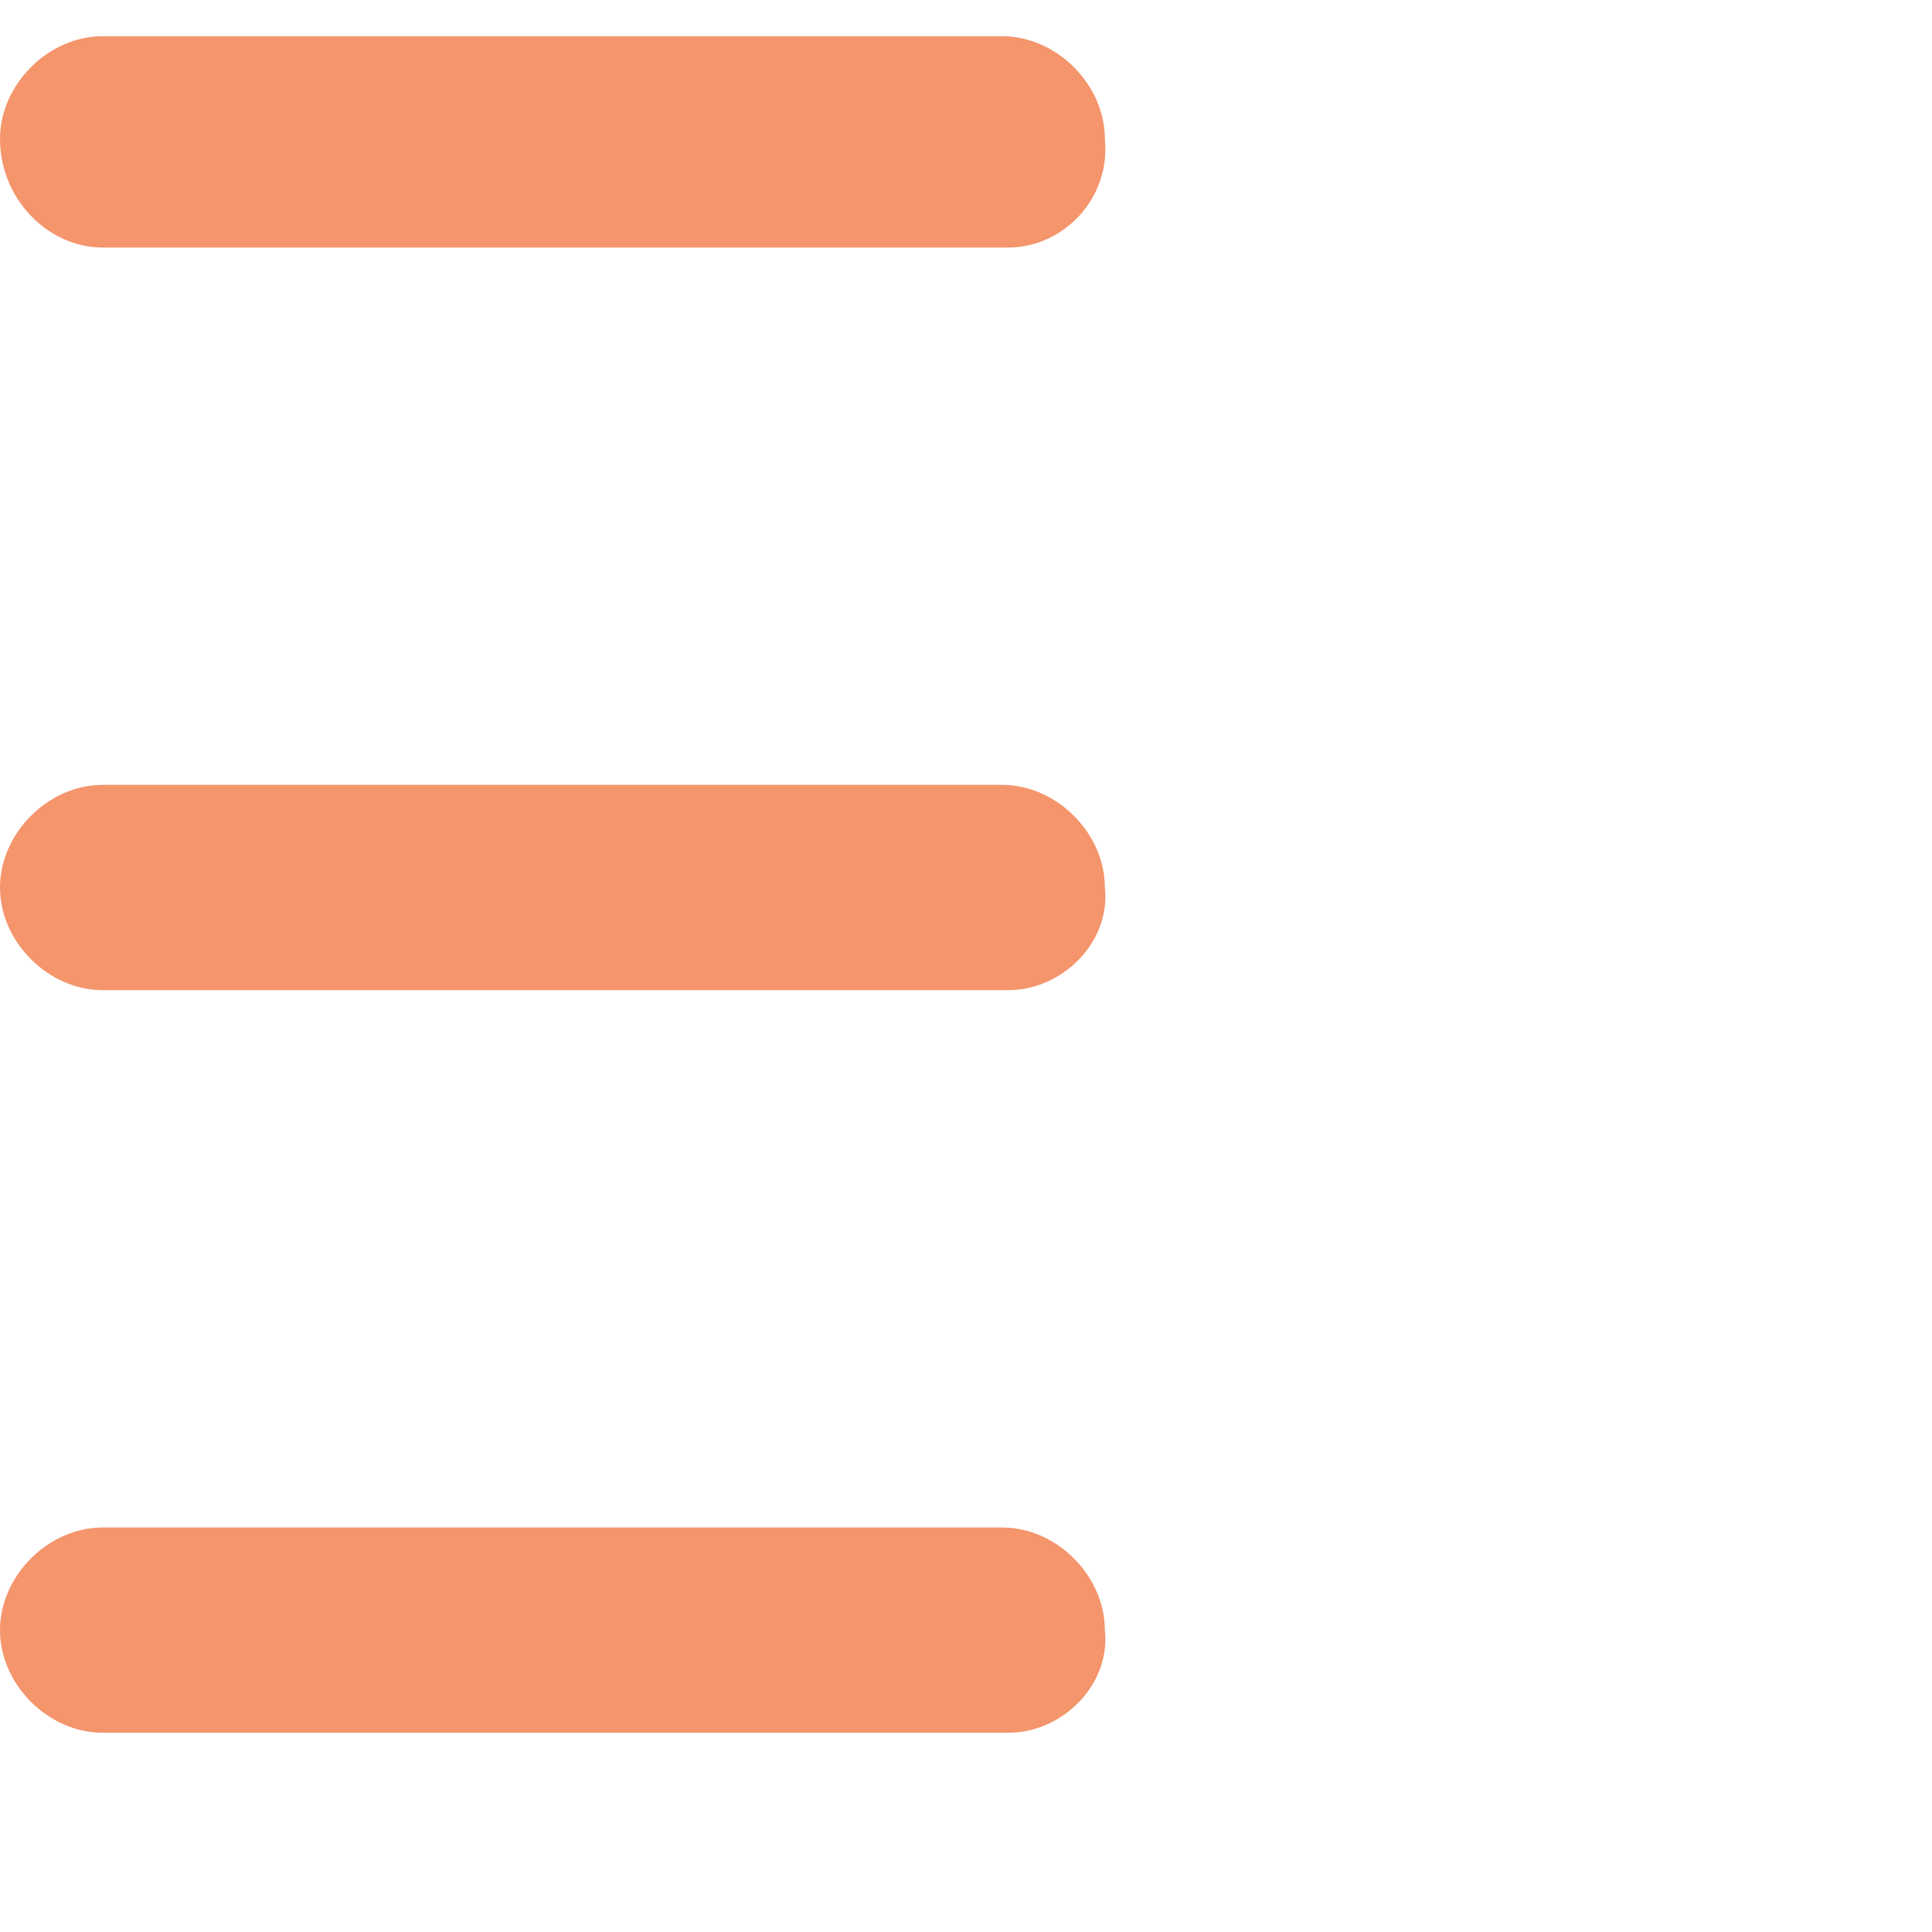
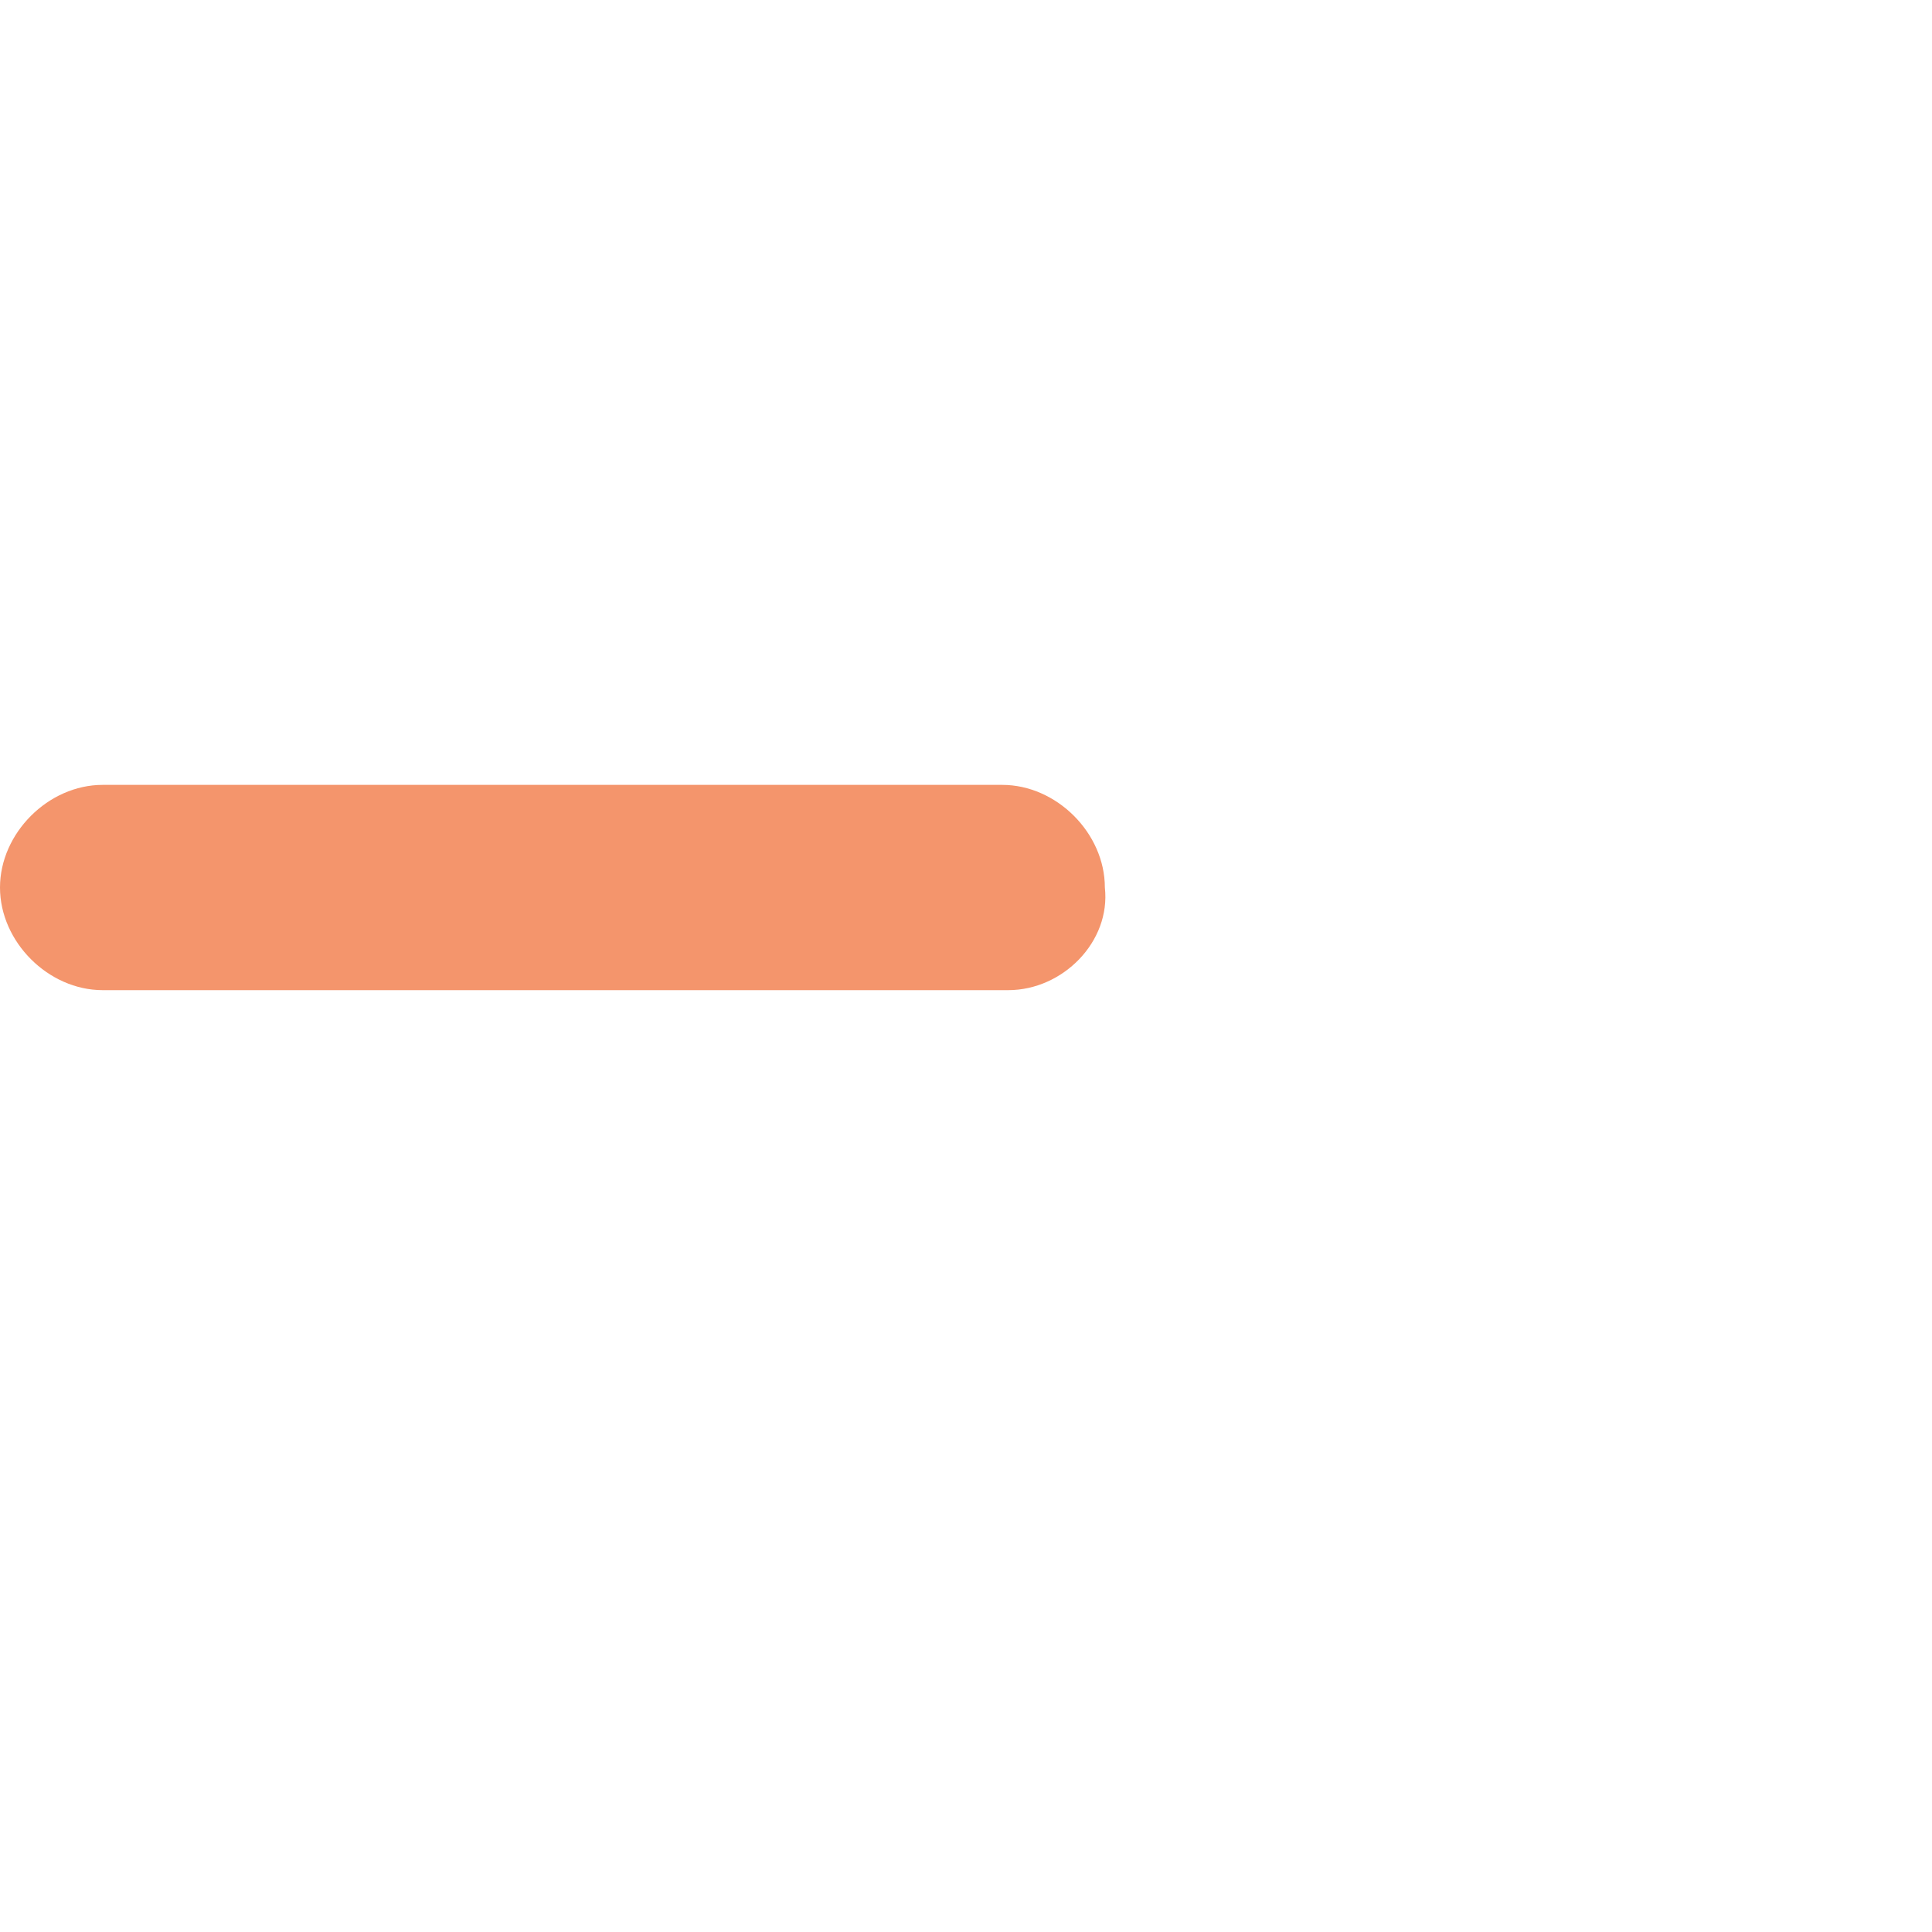
<svg xmlns="http://www.w3.org/2000/svg" version="1.1" id="Calque_1" x="0px" y="0px" viewBox="0 0 32 32" enable-background="new 0 0 32 32" xml:space="preserve">
  <g>
    <path fill="#F4956C" d="M16.7,16.4H1.7c-0.9,0-1.7-0.8-1.7-1.7c0-0.9,0.8-1.7,1.7-1.7h14.9c0.9,0,1.7,0.8,1.7,1.7   C18.4,15.6,17.6,16.4,16.7,16.4z" />
  </g>
  <g>
-     <path fill="#F4956C" d="M16.7,28.7H1.7C0.8,28.7,0,27.9,0,27c0-0.9,0.8-1.7,1.7-1.7h14.9c0.9,0,1.7,0.8,1.7,1.7   C18.4,27.9,17.6,28.7,16.7,28.7z" />
-   </g>
+     </g>
  <g>
-     <path fill="#F4956C" d="M16.7,4.1H1.7C0.8,4.1,0,3.3,0,2.3c0-0.9,0.8-1.7,1.7-1.7h14.9c0.9,0,1.7,0.8,1.7,1.7   C18.4,3.3,17.6,4.1,16.7,4.1z" />
-   </g>
+     </g>
</svg>